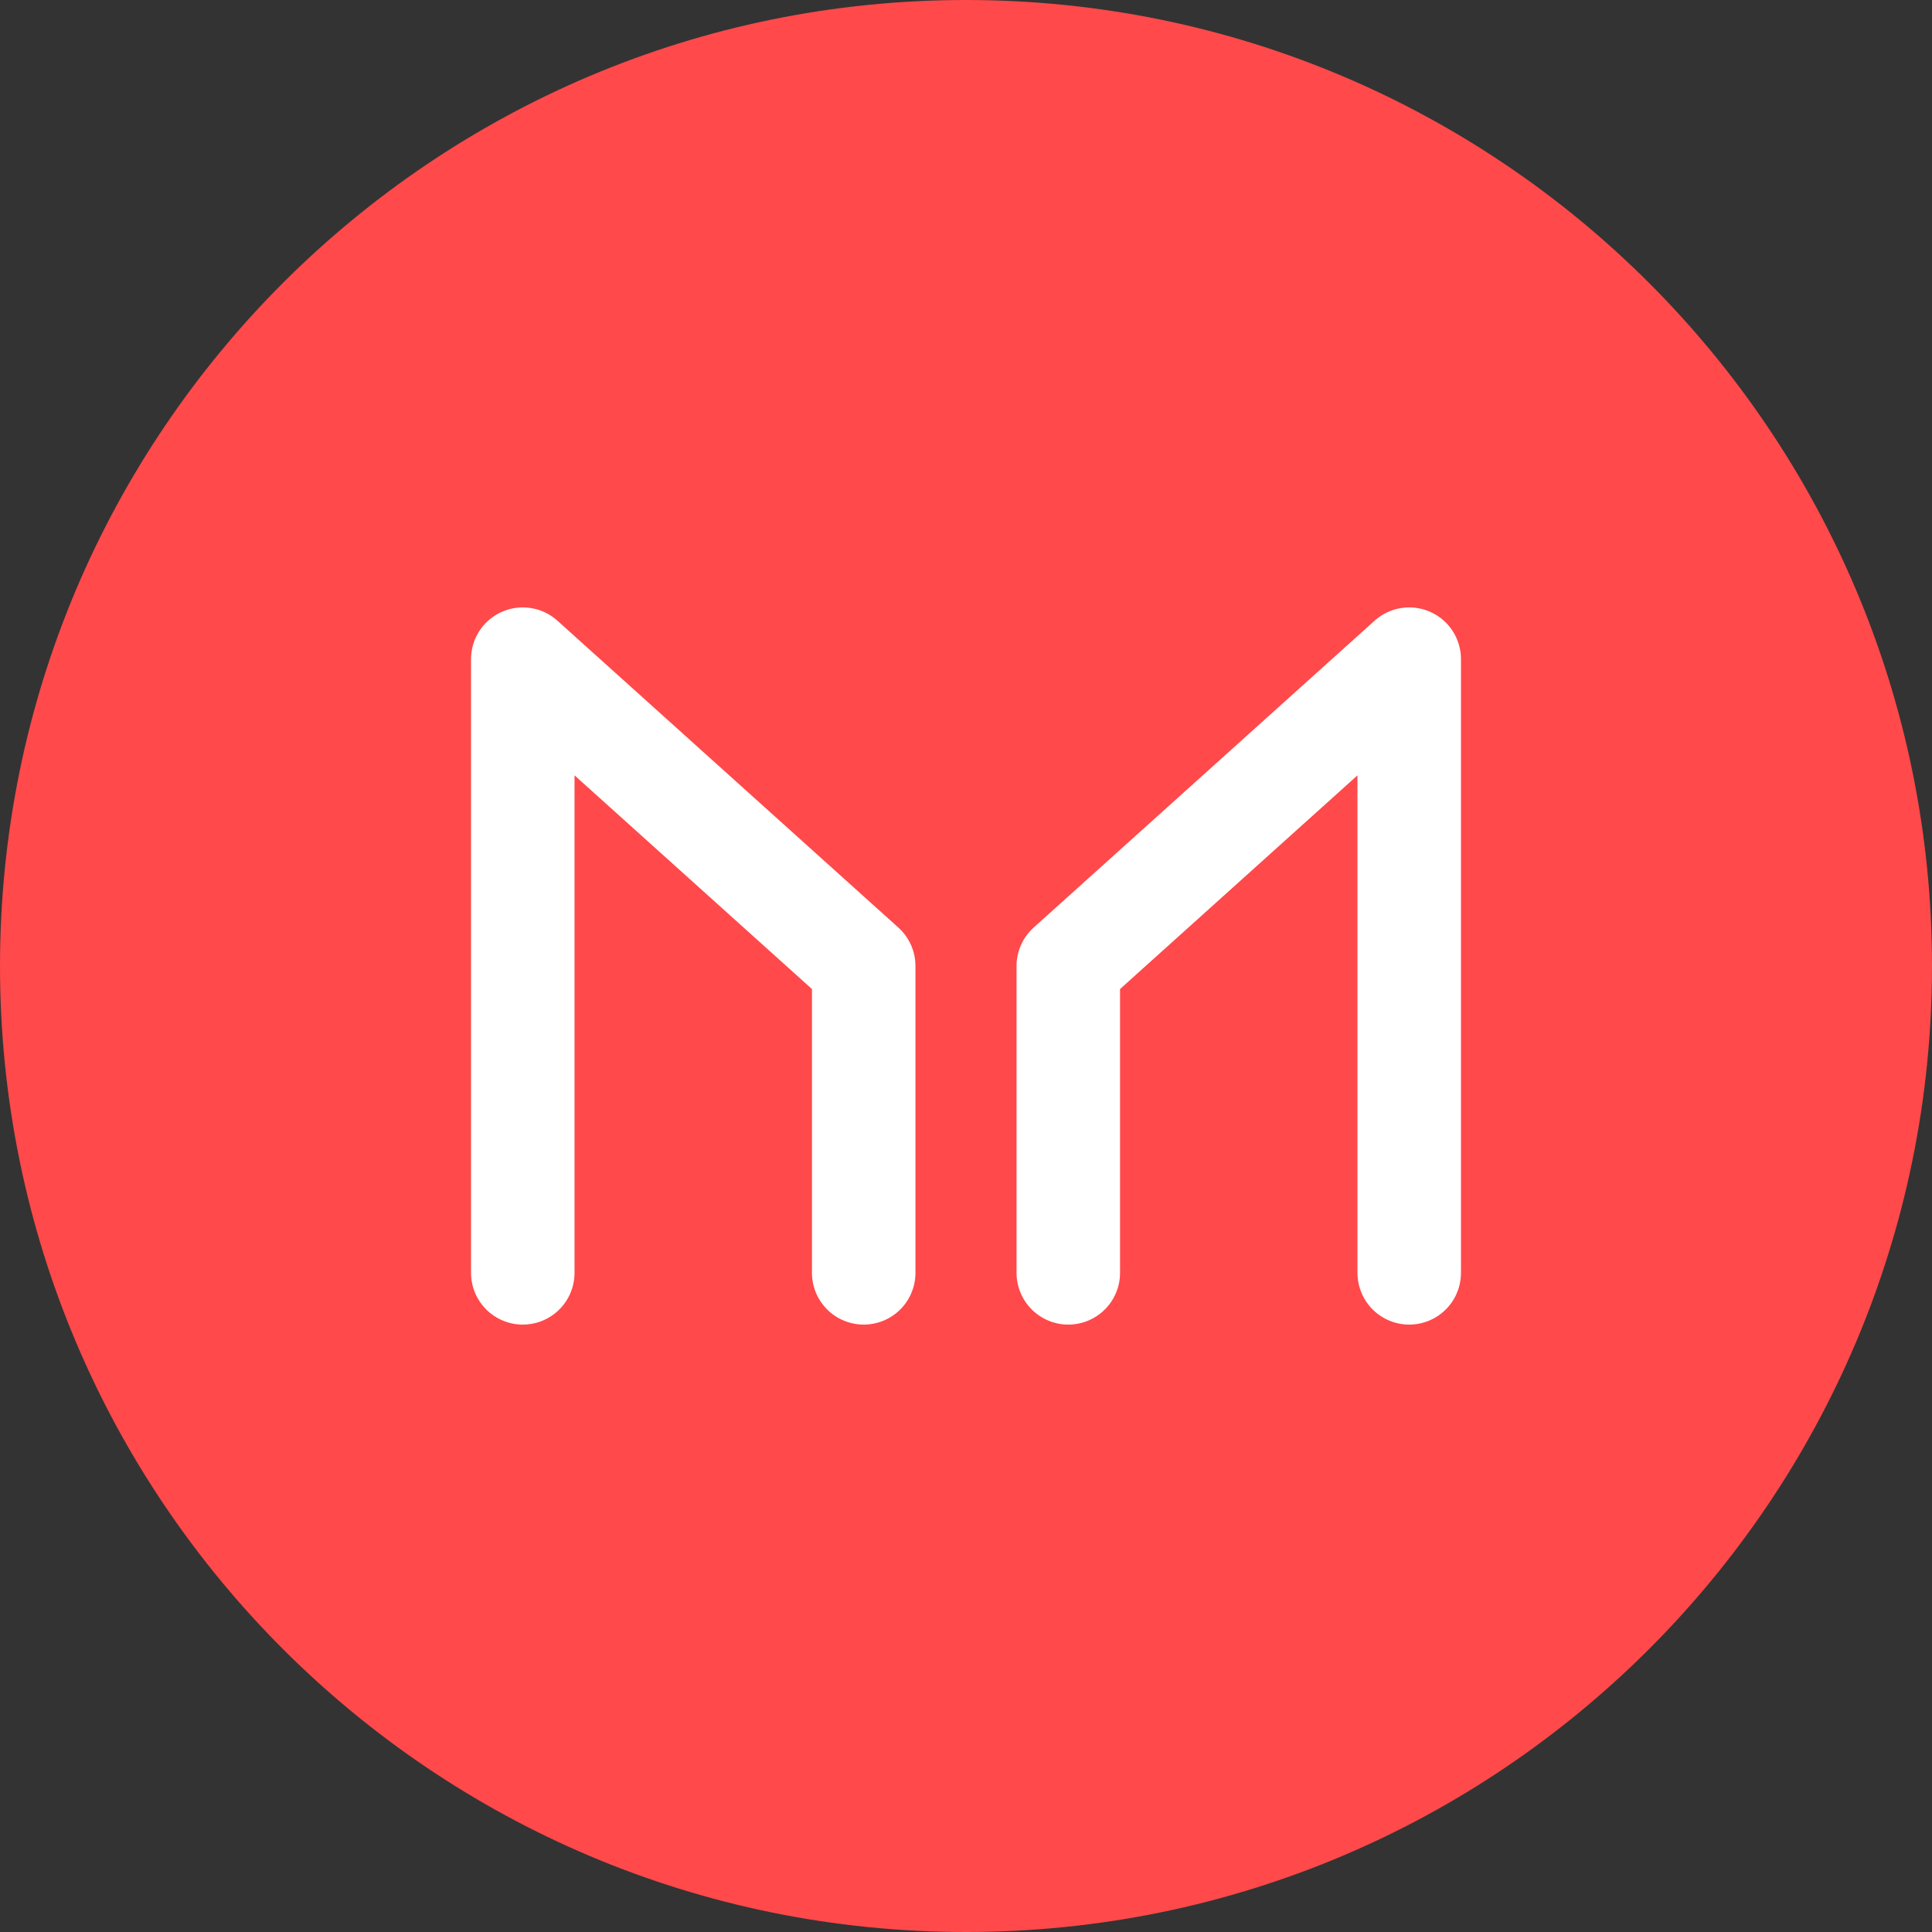
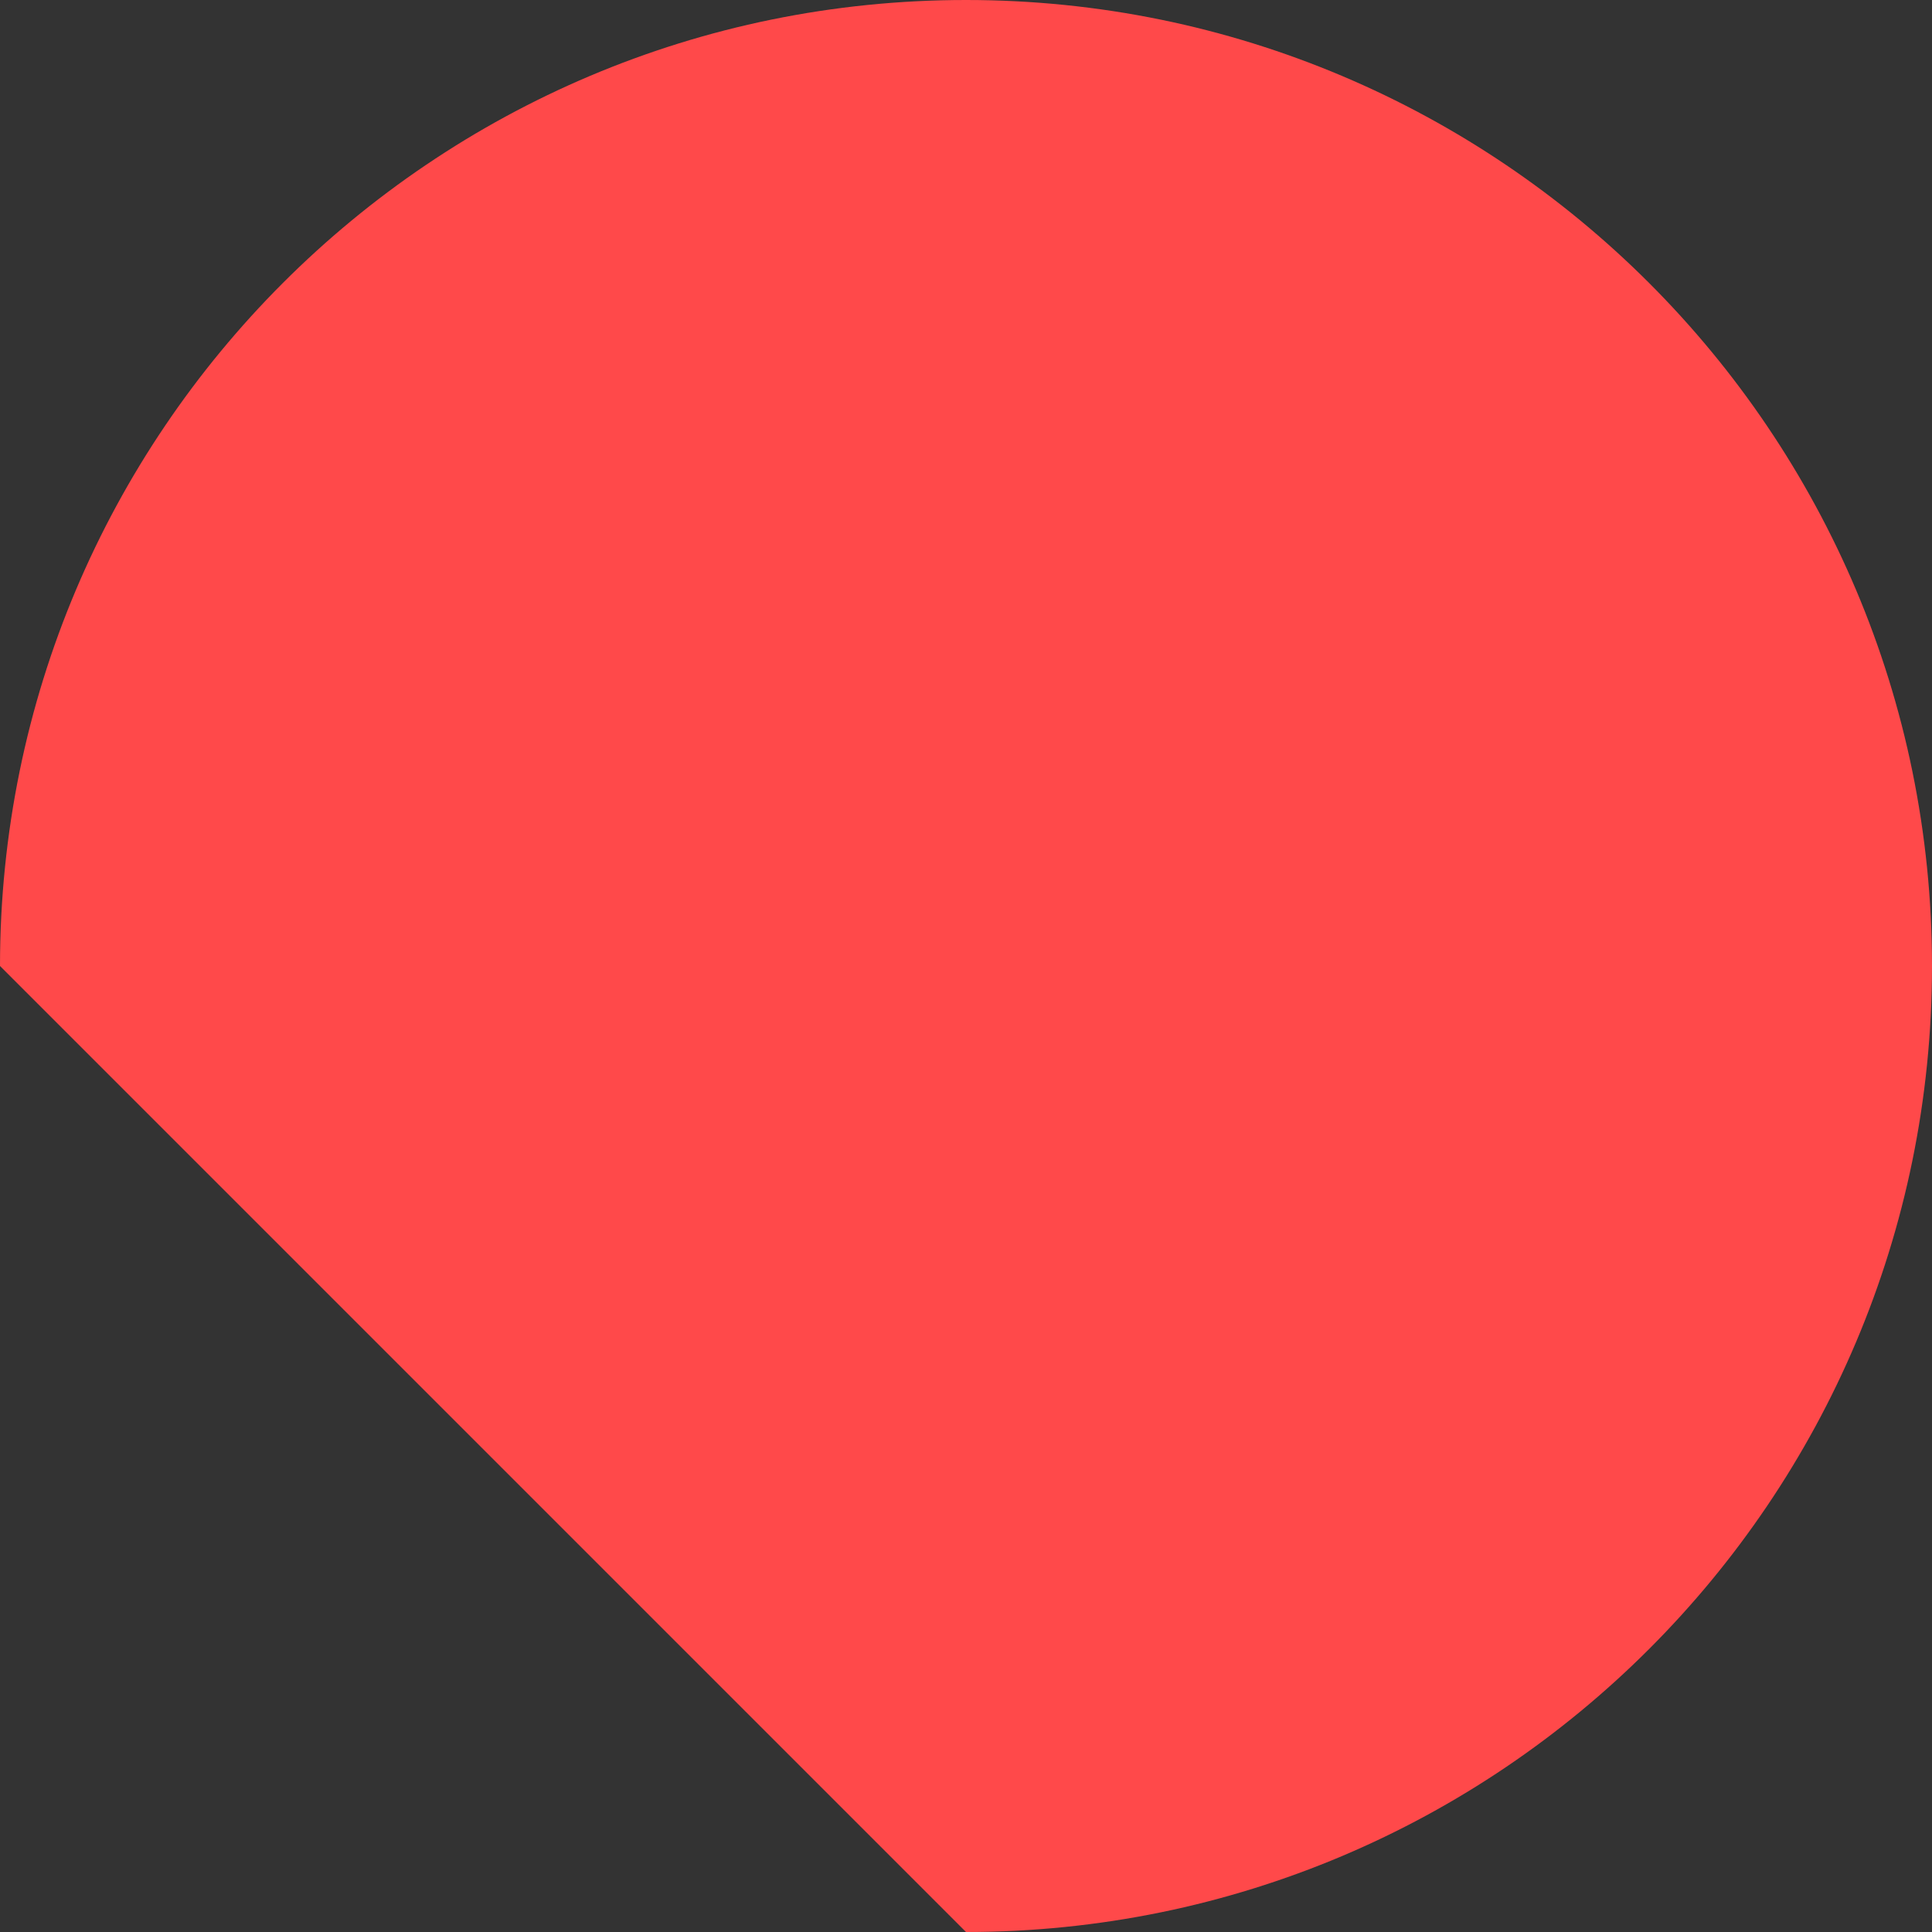
<svg xmlns="http://www.w3.org/2000/svg" width="56" height="56" fill="none">
  <rect width="100%" height="100%" fill="#333333" stroke="none" />
-   <path d="M28 56c15.464 0 28-12.536 28-28S43.464 0 28 0 0 12.536 0 28s12.536 28 28 28z" fill="#FF494A" />
-   <path d="M15.153 36.894V19.106L25.035 28v8.894m15.812 0V19.106L30.965 28v8.894" stroke="#fff" stroke-width="3" stroke-miterlimit="10" stroke-linecap="round" stroke-linejoin="round" />
+   <path d="M28 56c15.464 0 28-12.536 28-28S43.464 0 28 0 0 12.536 0 28z" fill="#FF494A" />
</svg>